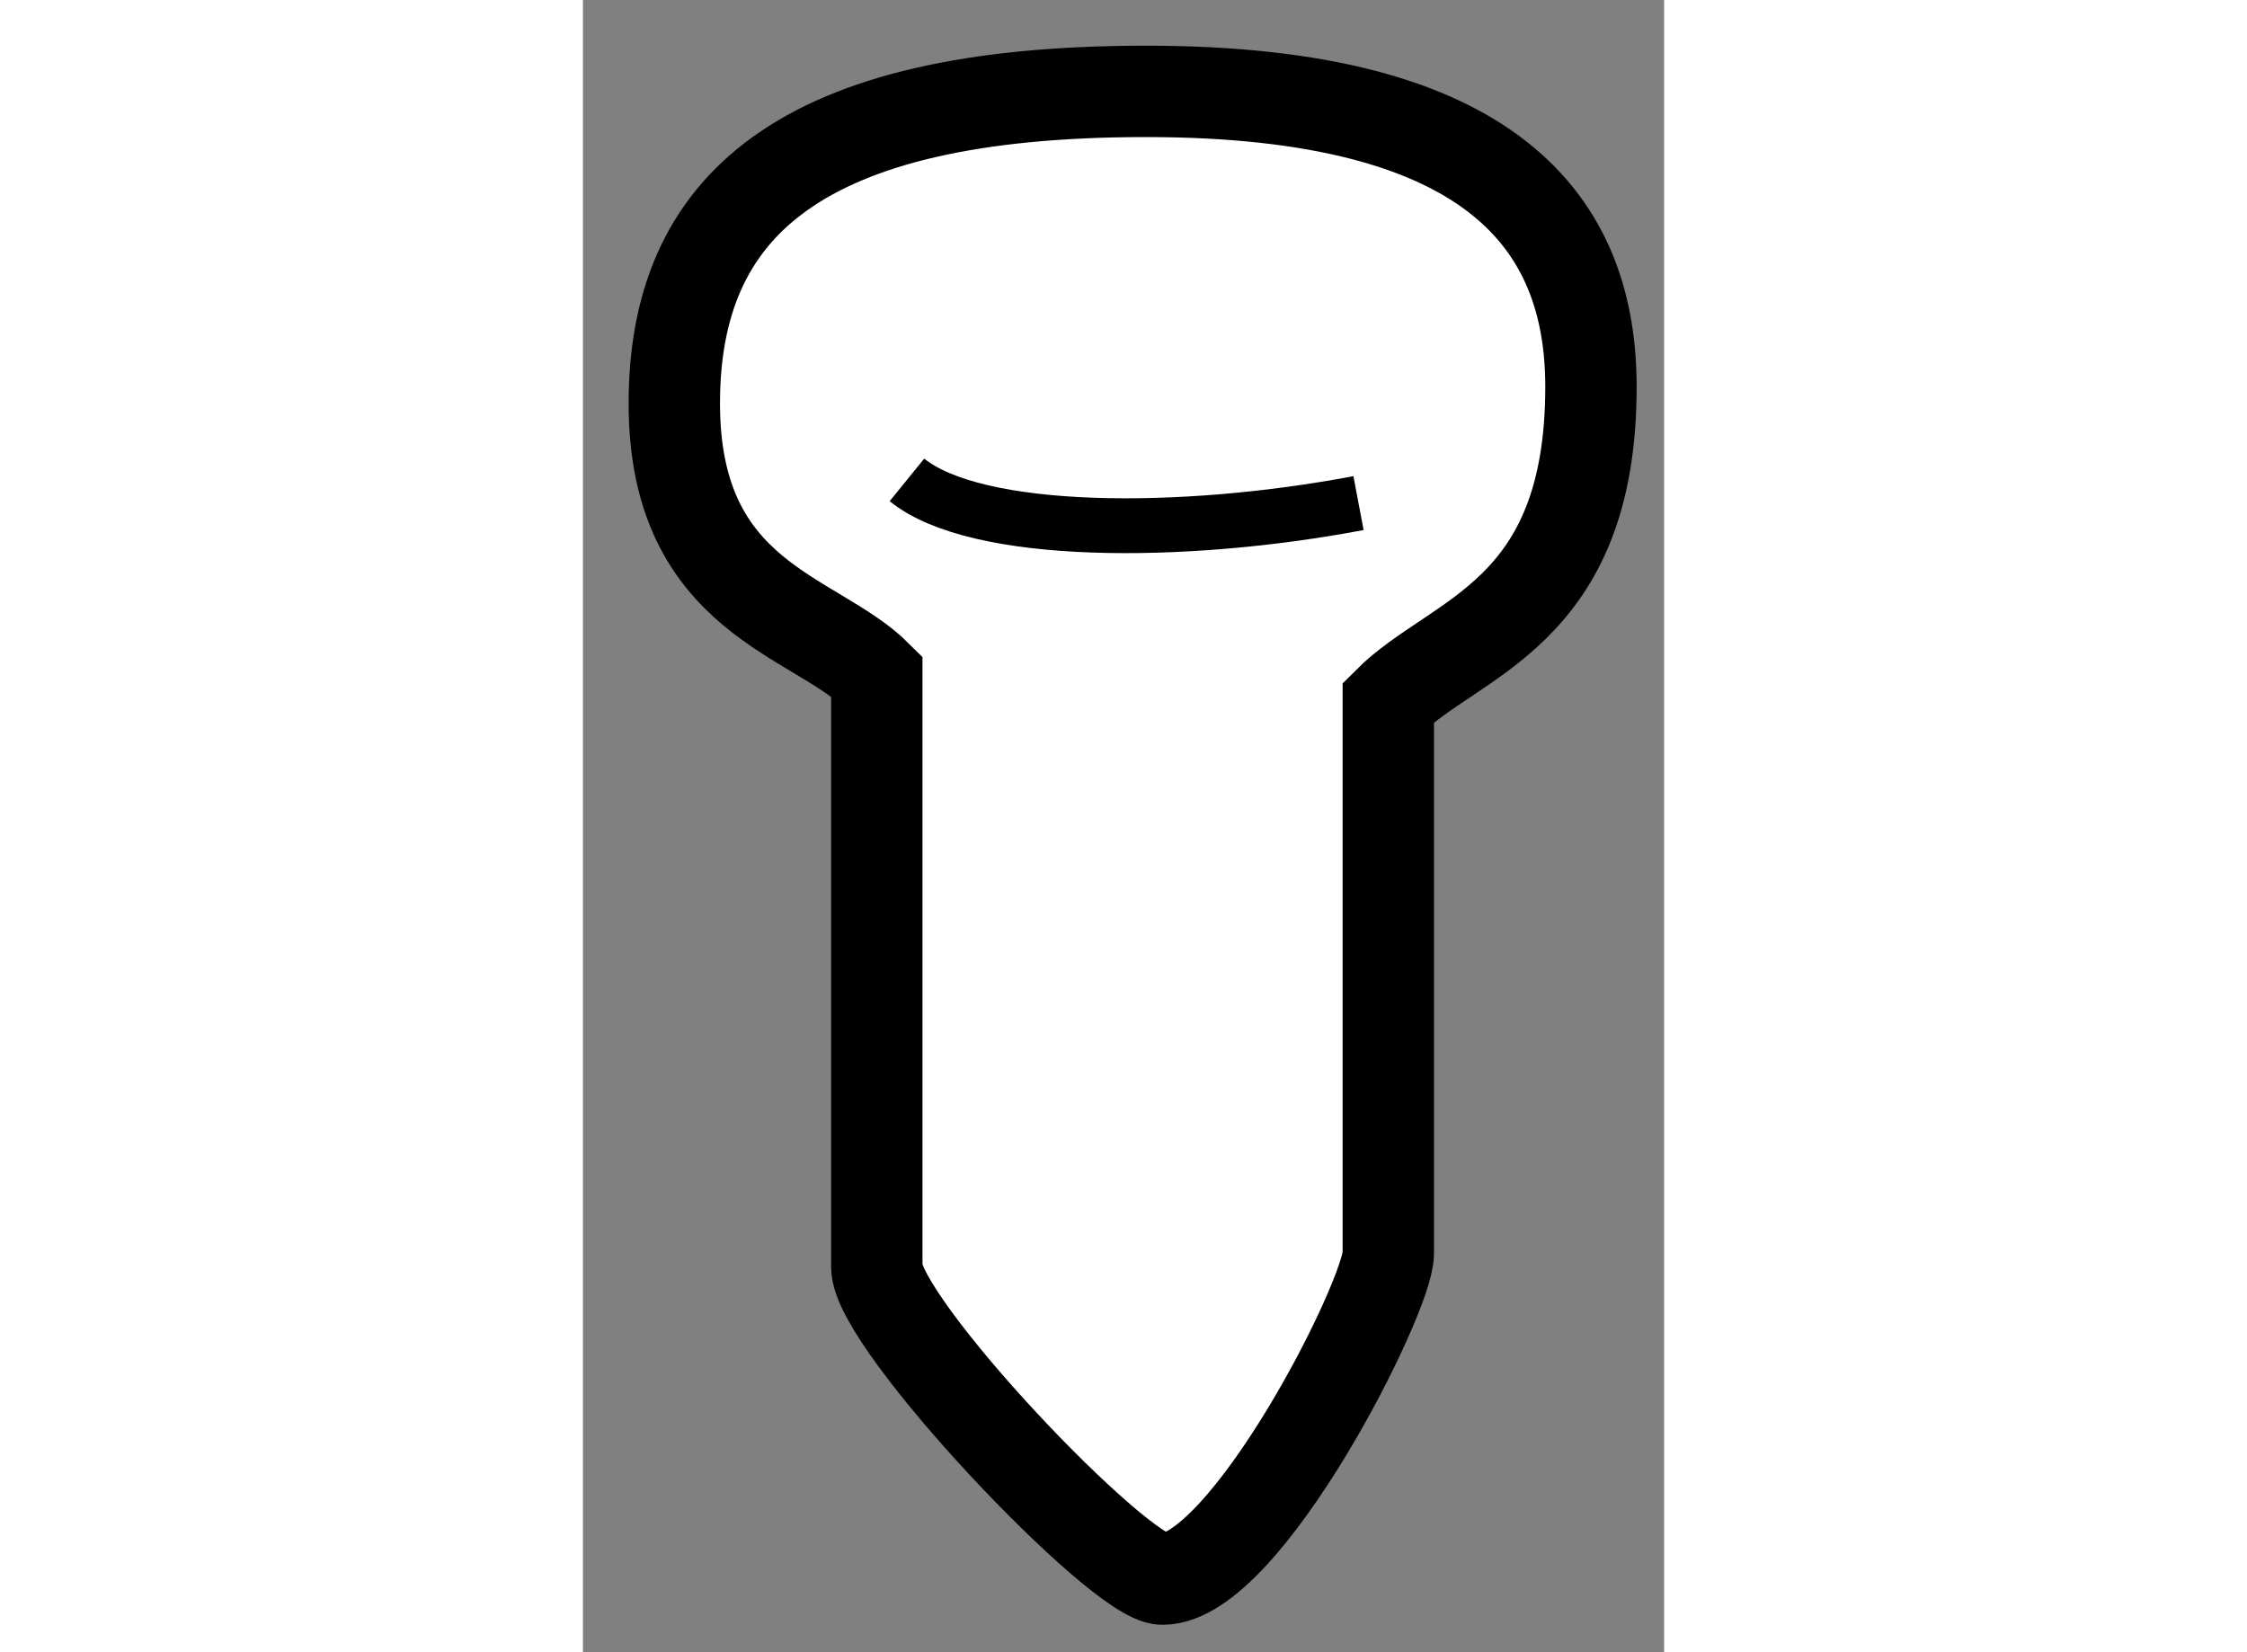
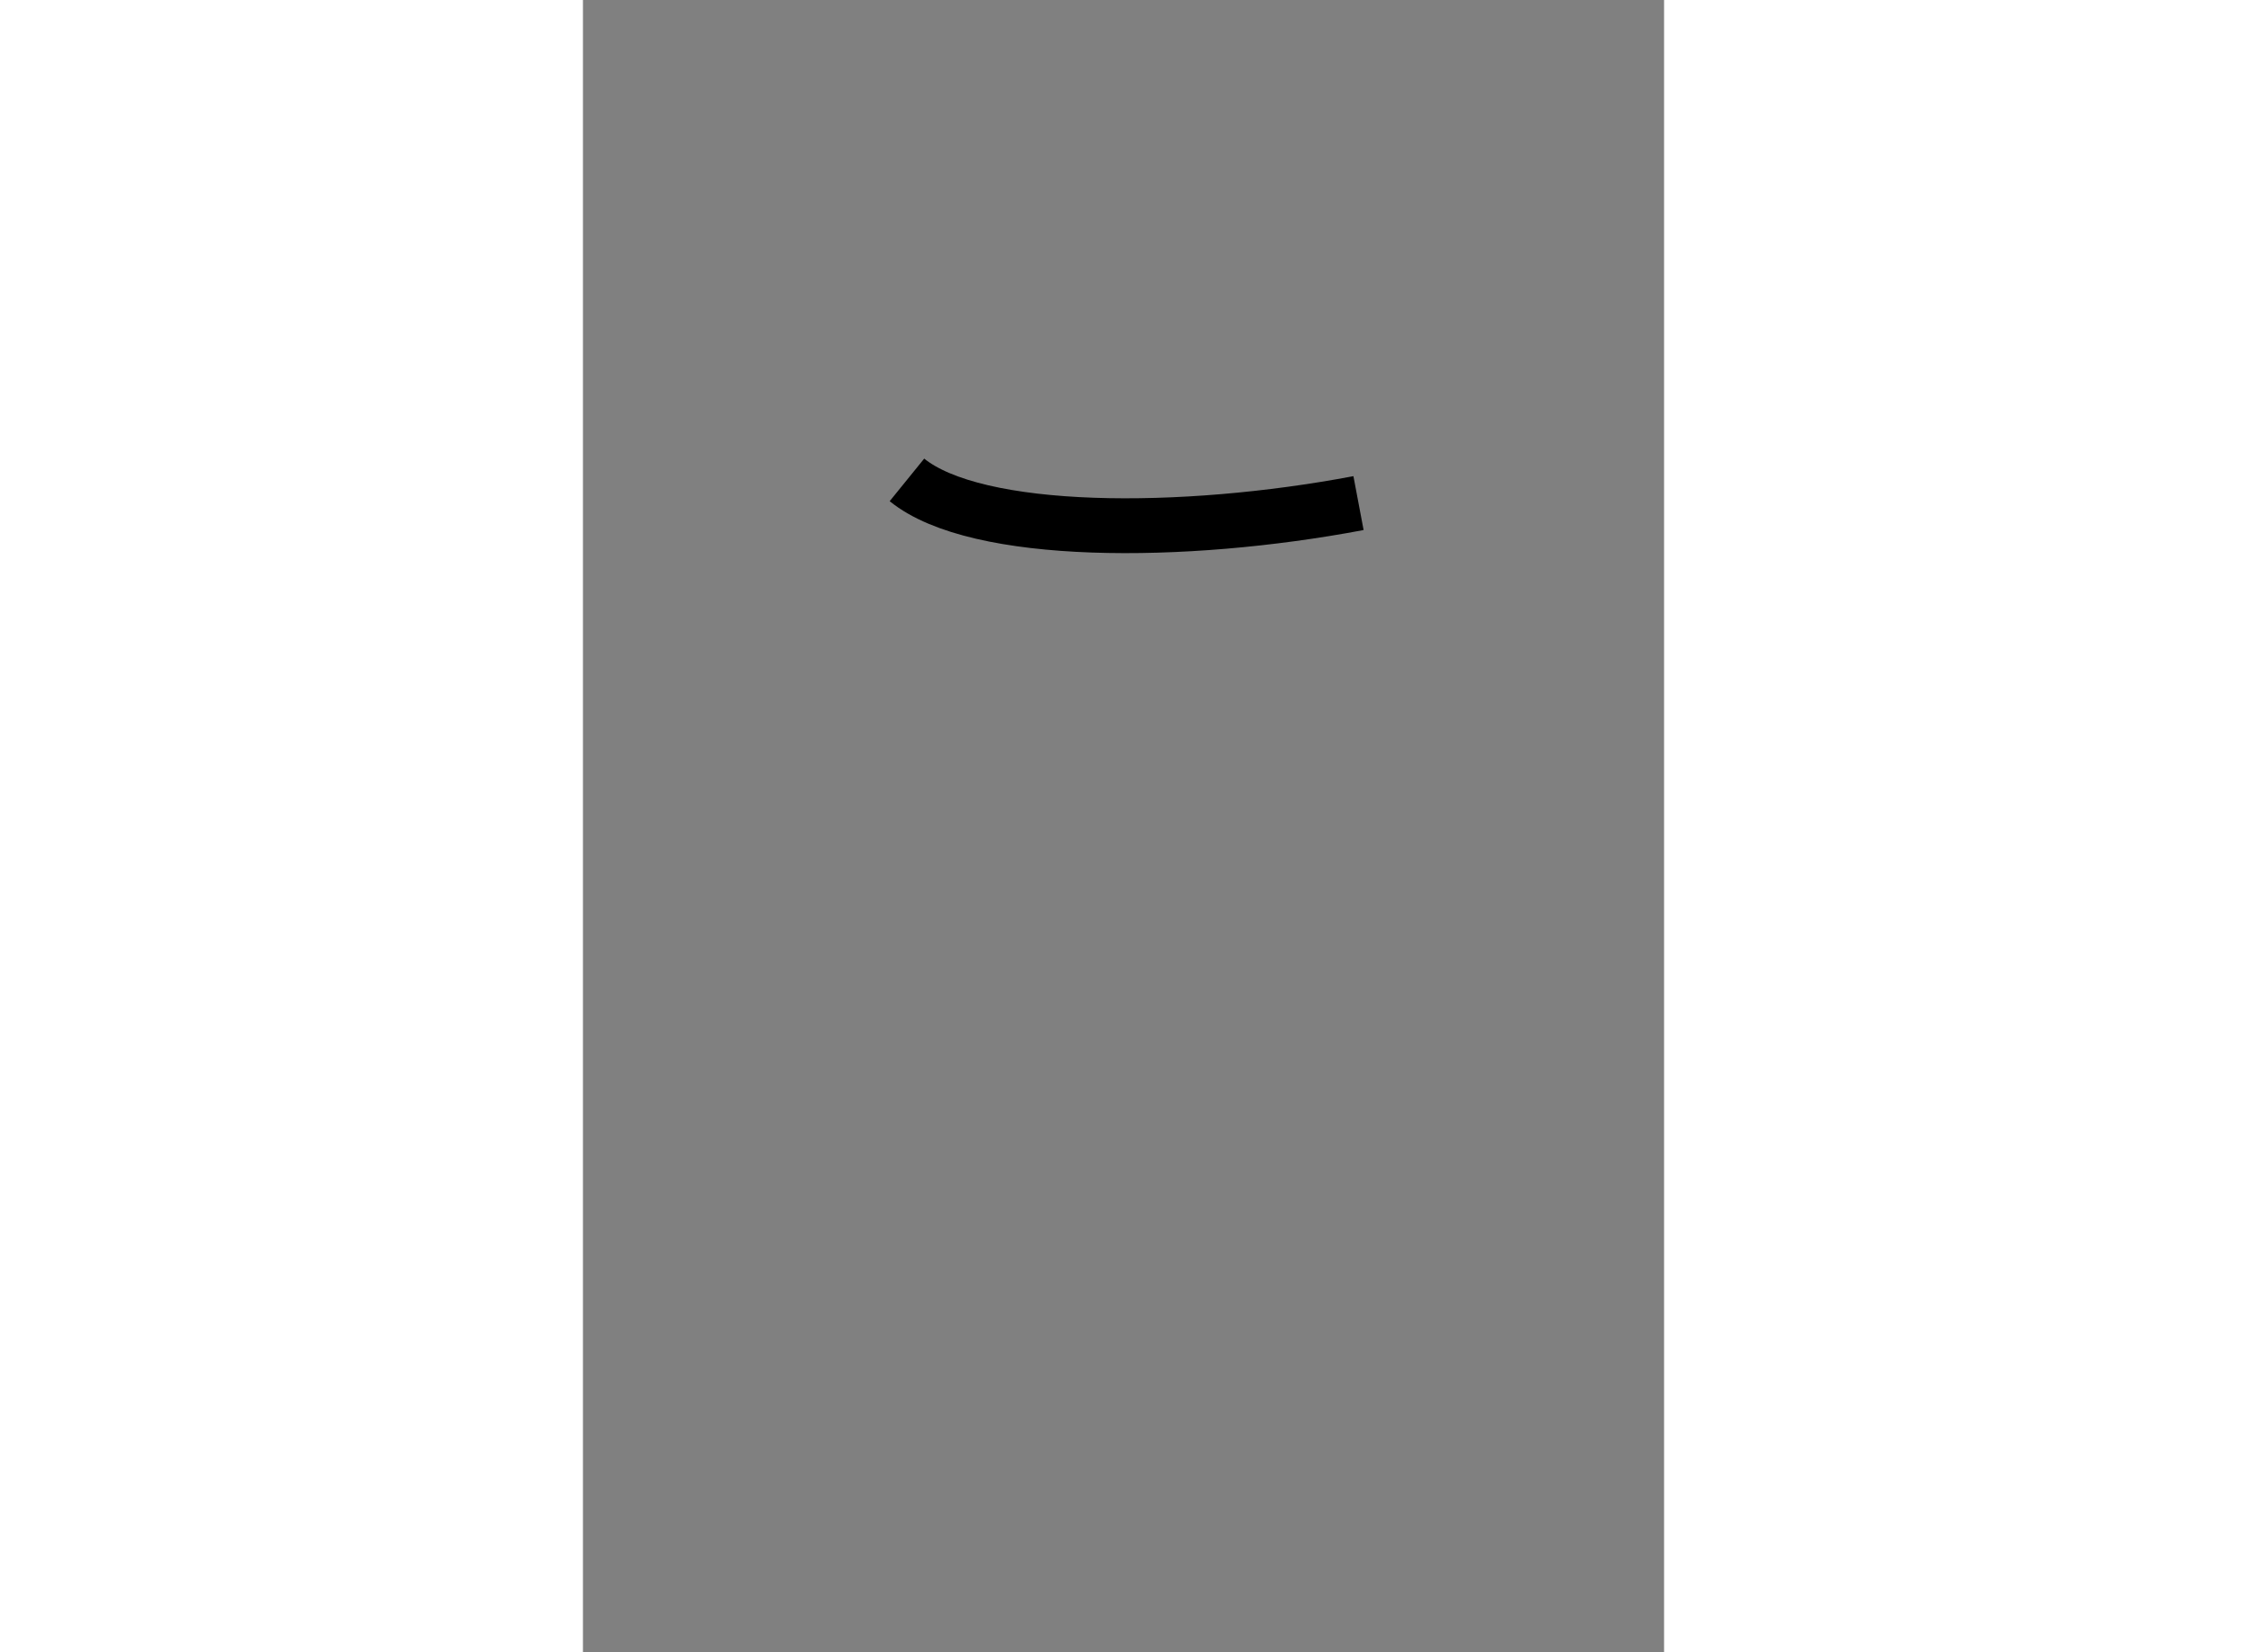
<svg xmlns="http://www.w3.org/2000/svg" version="1.1" x="0px" y="0px" width="244.8px" height="180px" viewBox="127.068 46.797 5.916 9.041" enable-background="new 0 0 244.8 180" xml:space="preserve">
  <rect x="127.068" y="46.797" width="5.916" height="9.041" fill="#808080" stroke="none" />
  <g>
-     <path fill="#FFFFFF" stroke="#000000" stroke-width="0.5" d="M130.239,55.438c-0.235,0-1.563-1.399-1.563-1.708    c0-0.309,0-2.744,0-3.234c-0.336-0.336-1.108-0.418-1.108-1.491c0-1.071,0.673-1.708,2.581-1.708c1.907,0,2.435,0.727,2.435,1.617    c0,1.253-0.746,1.362-1.109,1.726c0,0.545,0,2.78,0,3.016C131.475,53.894,130.694,55.438,130.239,55.438z" />
    <path fill="none" stroke="#000000" stroke-width="0.3" d="M128.841,49.423c0.381,0.309,1.508,0.309,2.471,0.127" />
  </g>
</svg>